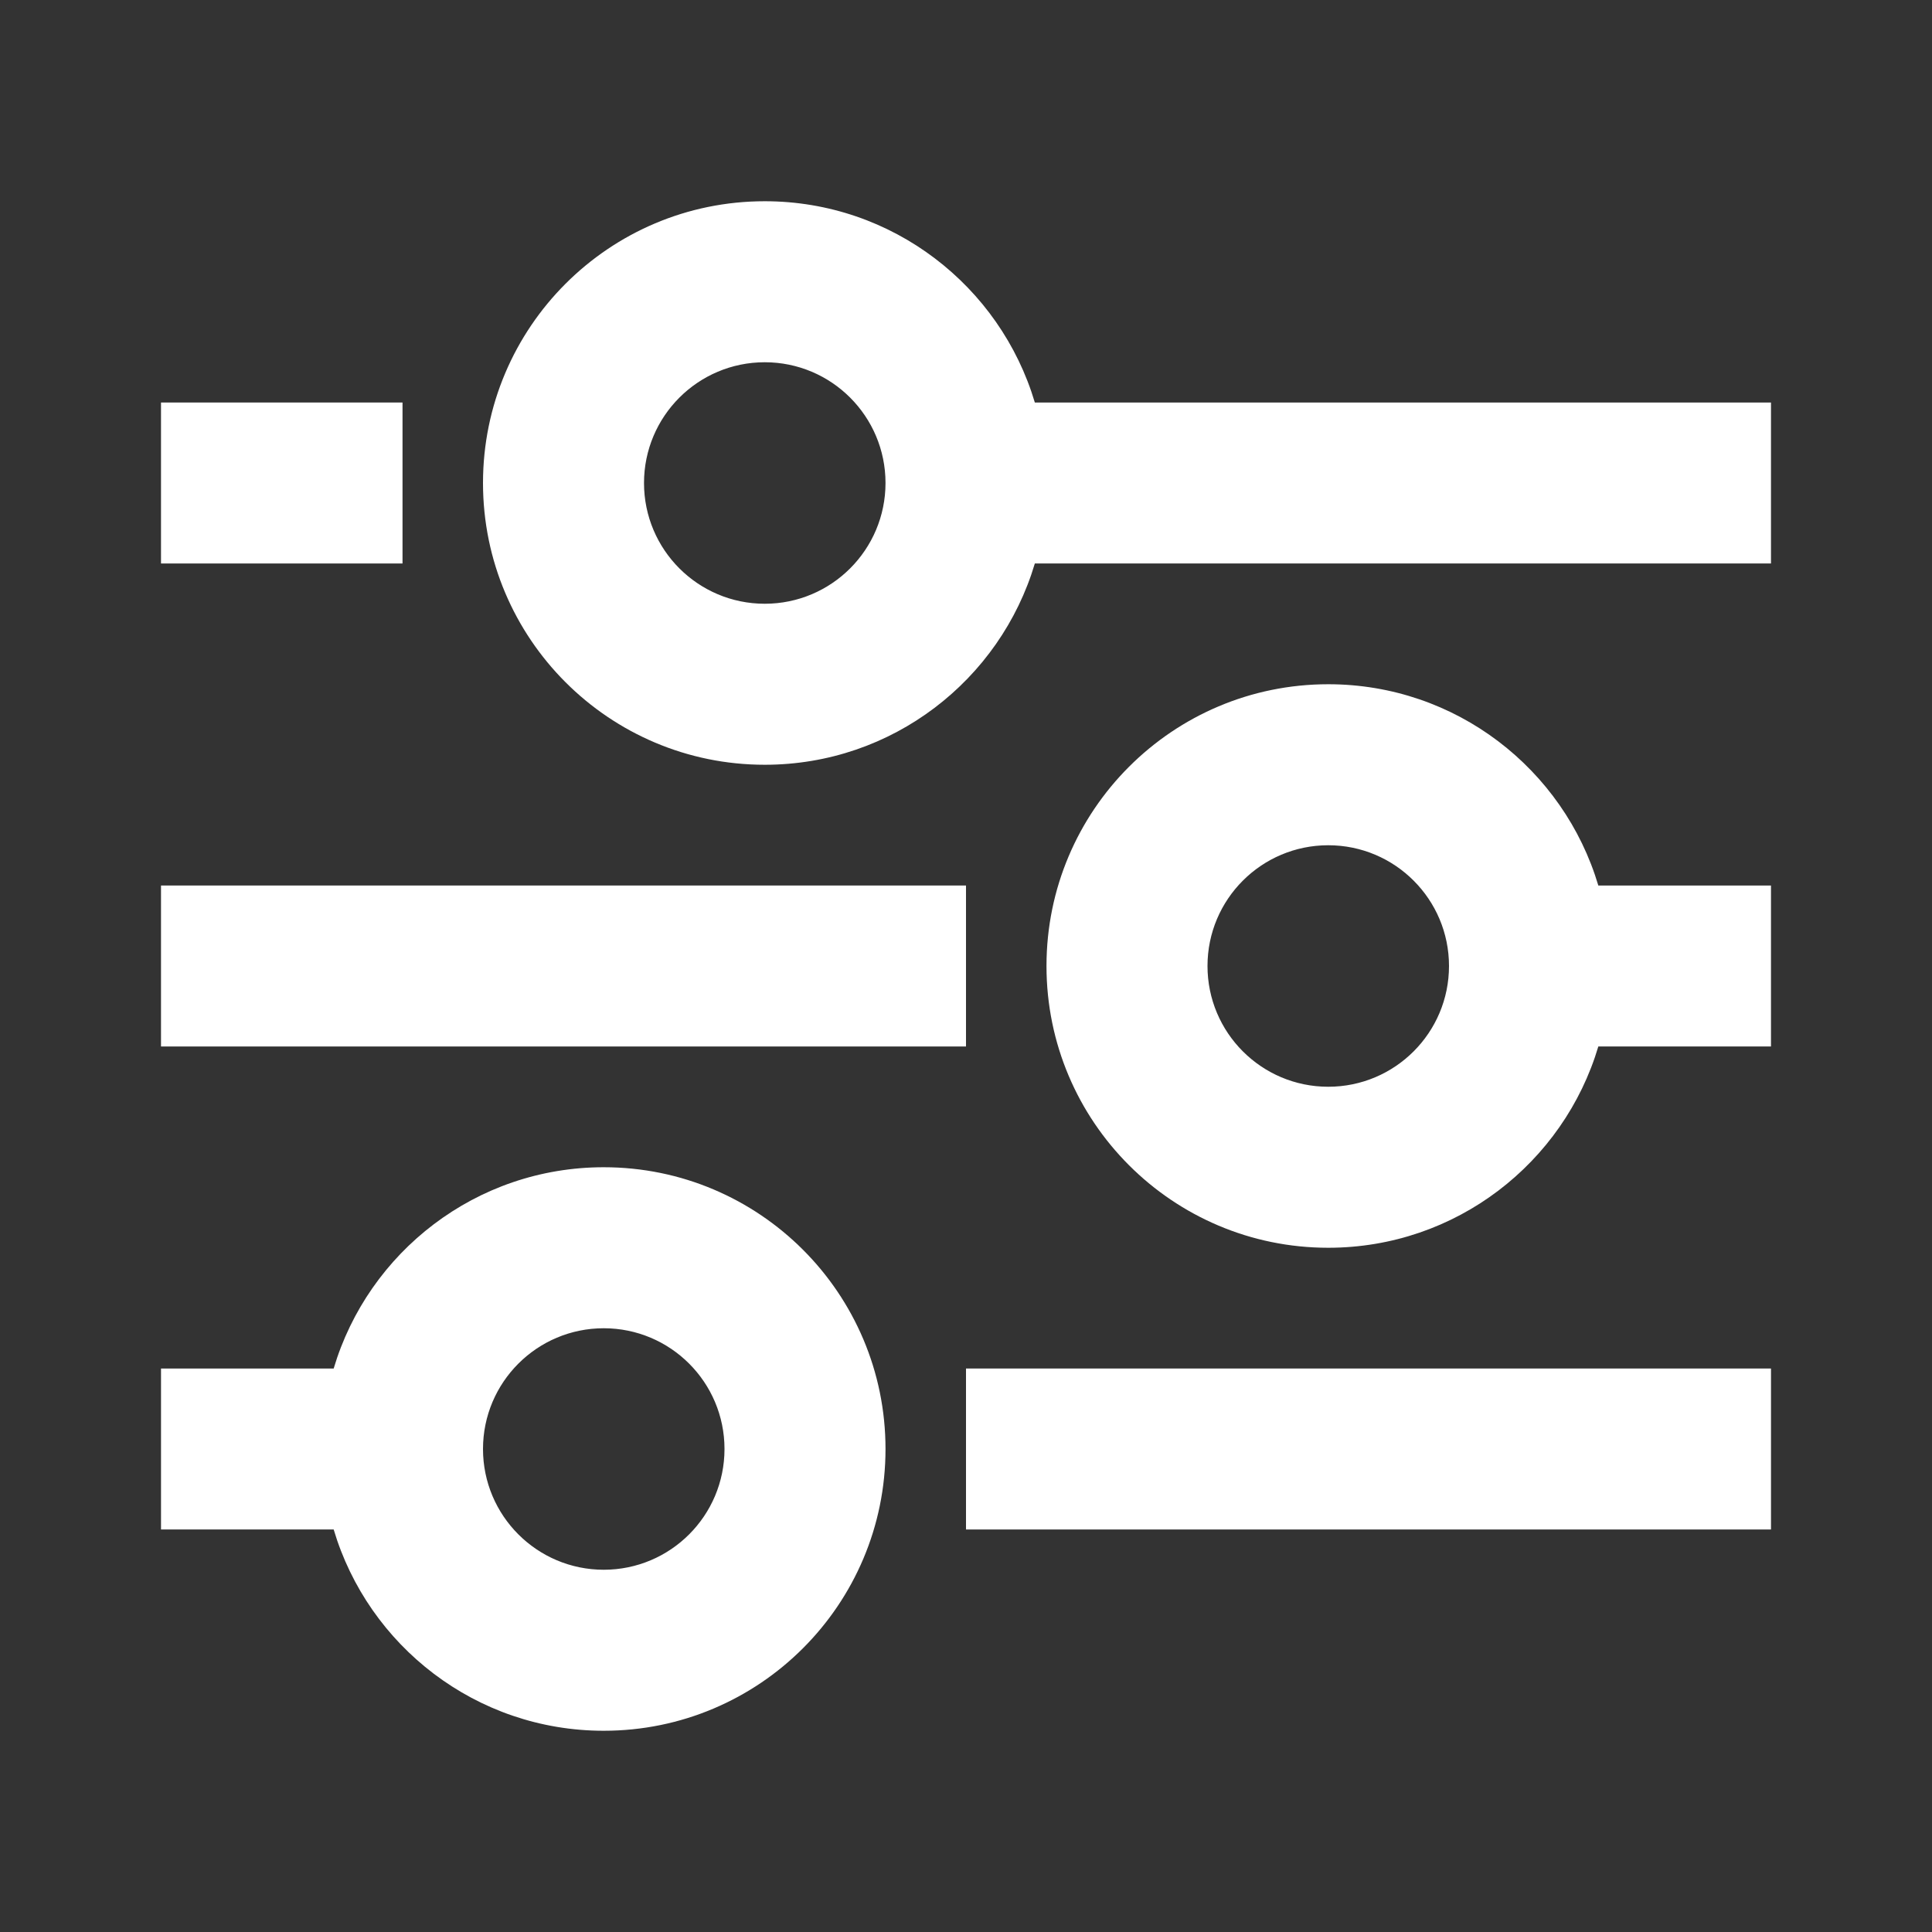
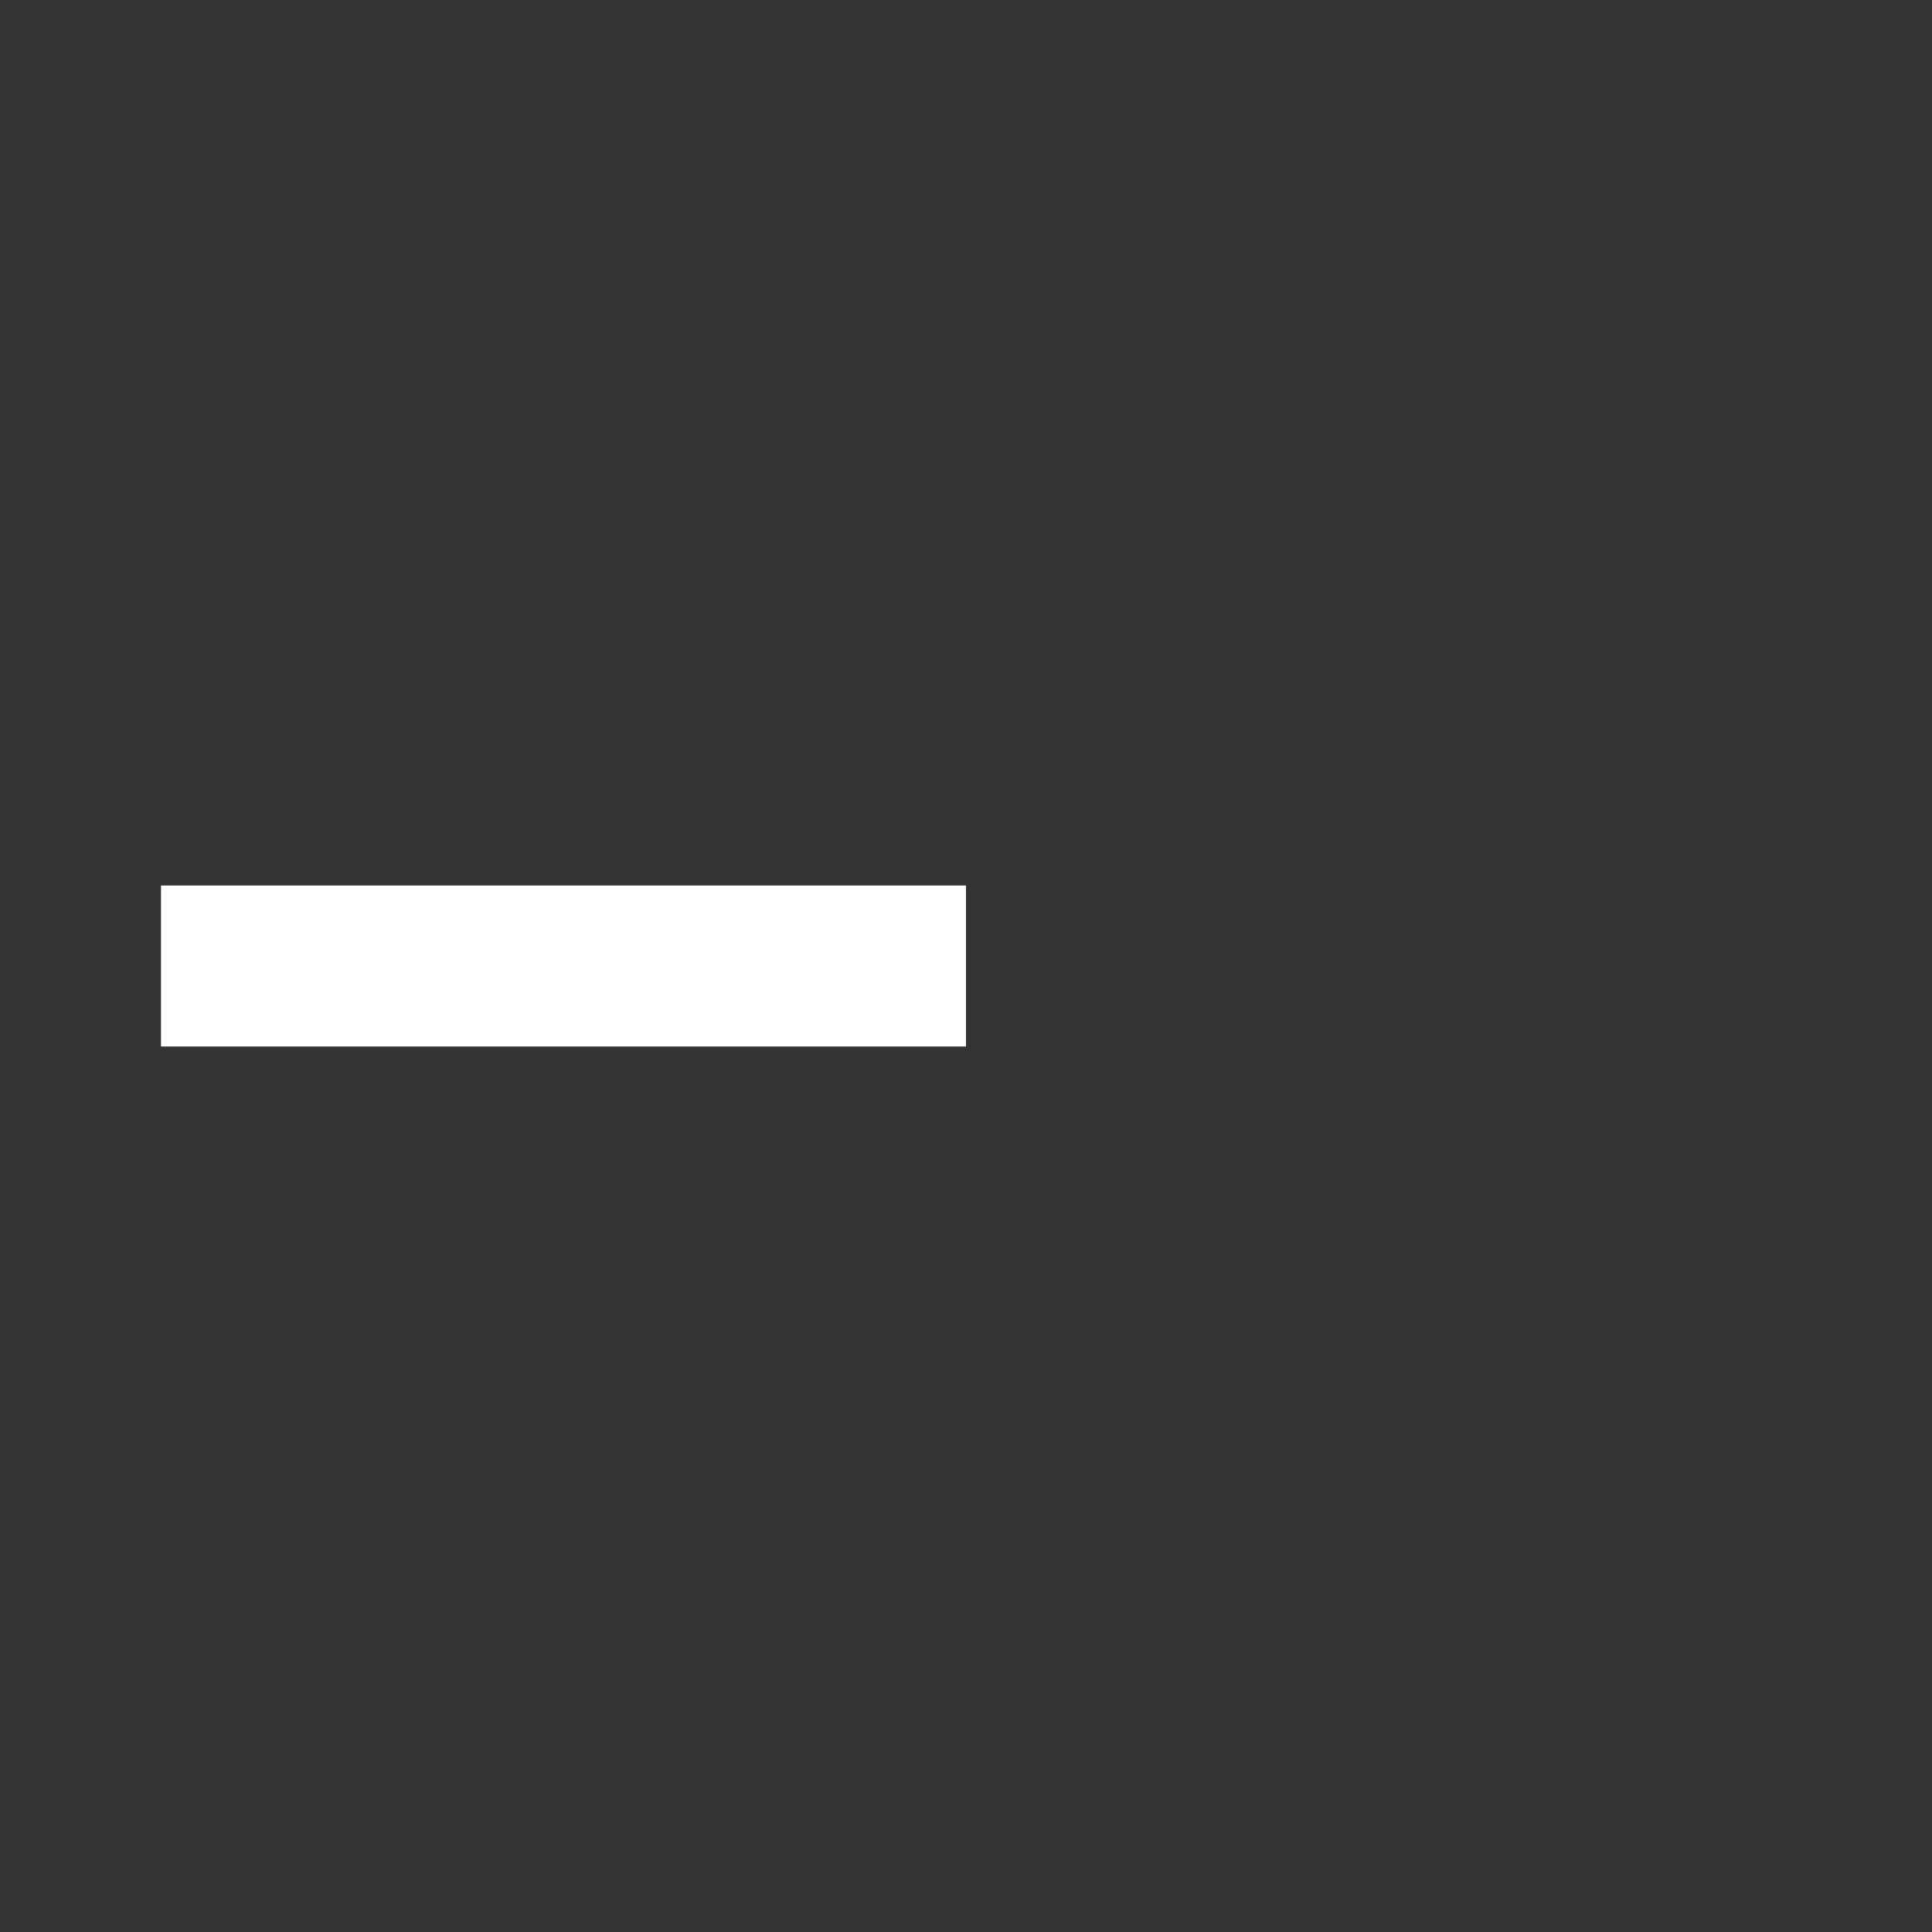
<svg xmlns="http://www.w3.org/2000/svg" width="62" height="62" viewBox="0 0 62 62" fill="none">
  <rect x="0" y="0" width="62" height="62" fill="#333333" stroke="none" />
-   <path fill-rule="evenodd" clip-rule="evenodd" d="M24.542 24.542C28.638 24.542 32.097 21.818 33.209 18.083H56.833V12.917H33.209C32.097 9.182 28.638 6.458 24.542 6.458C19.548 6.458 15.5 10.506 15.5 15.5C15.5 20.494 19.548 24.542 24.542 24.542ZM28.417 15.5C28.417 17.64 26.682 19.375 24.542 19.375C22.402 19.375 20.667 17.64 20.667 15.5C20.667 13.36 22.402 11.625 24.542 11.625C26.682 11.625 28.417 13.36 28.417 15.5Z" fill="white" />
-   <path fill-rule="evenodd" clip-rule="evenodd" d="M42.625 40.042C46.721 40.042 50.181 37.318 51.292 33.583H56.833V28.417H51.292C50.181 24.682 46.721 21.958 42.625 21.958C37.631 21.958 33.583 26.006 33.583 31C33.583 35.994 37.631 40.042 42.625 40.042ZM42.625 34.875C44.765 34.875 46.5 33.14 46.5 31C46.5 28.86 44.765 27.125 42.625 27.125C40.485 27.125 38.75 28.86 38.75 31C38.75 33.14 40.485 34.875 42.625 34.875Z" fill="white" />
-   <path fill-rule="evenodd" clip-rule="evenodd" d="M19.375 55.542C24.369 55.542 28.417 51.494 28.417 46.5C28.417 41.506 24.369 37.458 19.375 37.458C15.279 37.458 11.819 40.182 10.708 43.917H5.167V49.083H10.708C11.819 52.818 15.279 55.542 19.375 55.542ZM19.375 50.375C21.515 50.375 23.25 48.64 23.25 46.5C23.25 44.36 21.515 42.625 19.375 42.625C17.235 42.625 15.5 44.36 15.5 46.5C15.5 48.64 17.235 50.375 19.375 50.375Z" fill="white" />
-   <path d="M31 43.917H56.833V49.083H31V43.917Z" fill="white" />
  <path d="M31 28.417H5.167V33.583H31V28.417Z" fill="white" />
-   <path d="M12.917 12.917H5.167V18.083H12.917V12.917Z" fill="white" />
</svg>